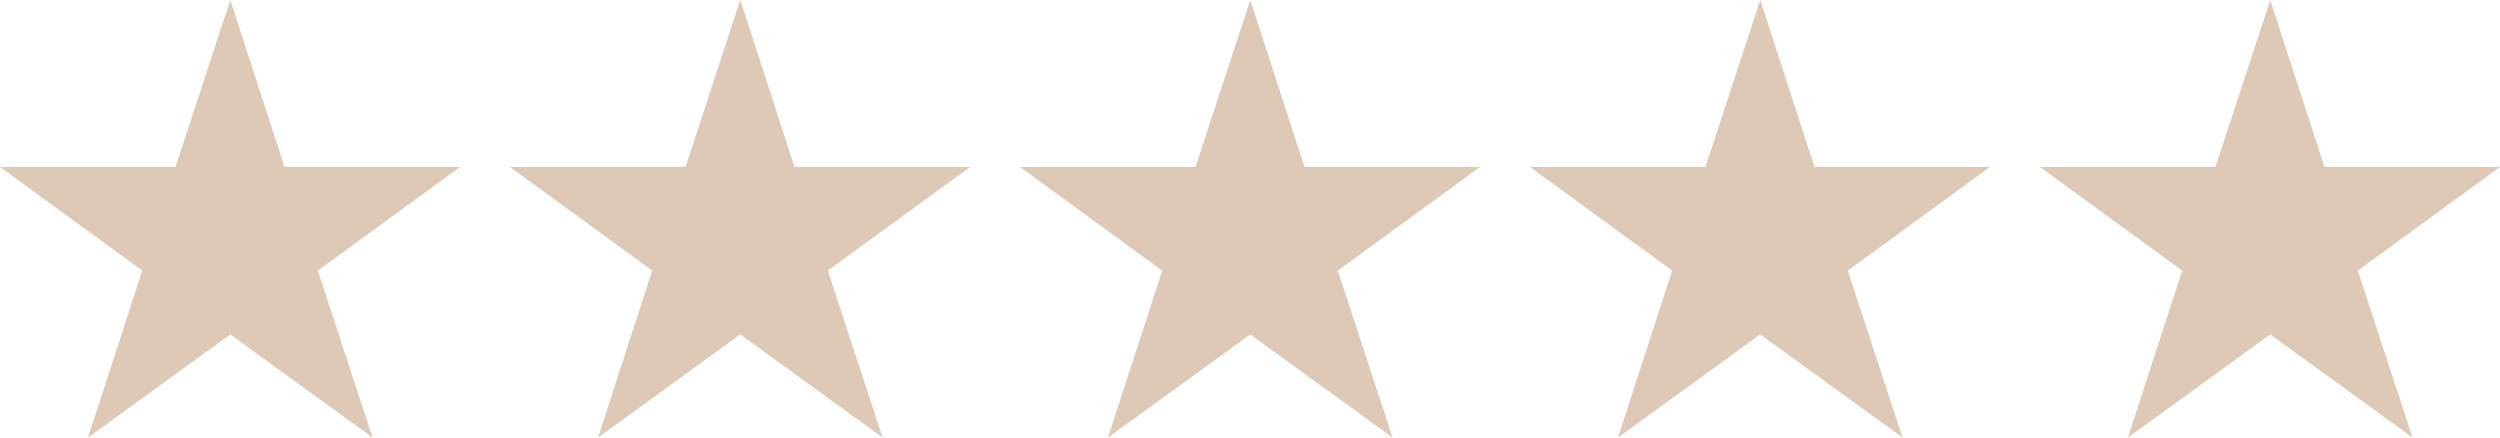
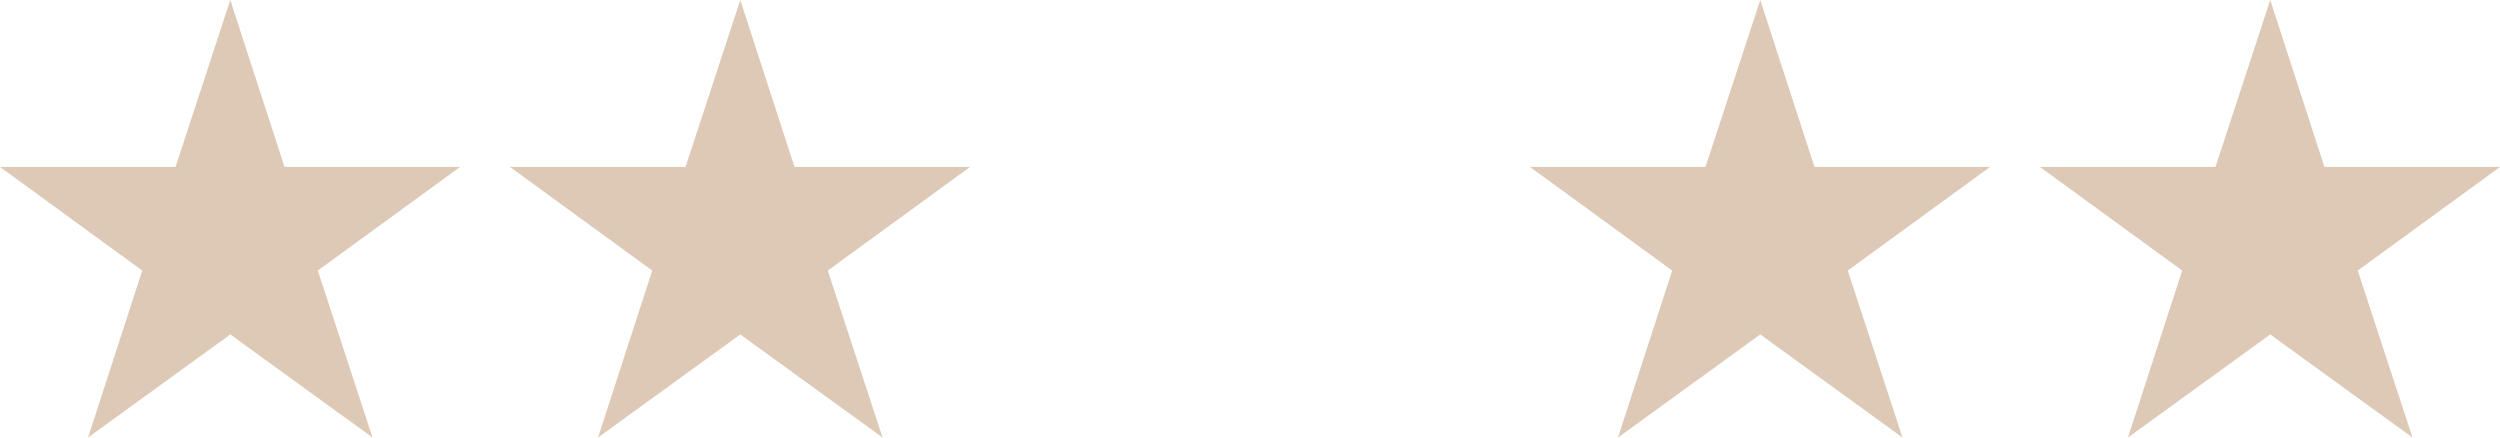
<svg xmlns="http://www.w3.org/2000/svg" version="1.1" id="Calque_1" x="0px" y="0px" viewBox="0 0 465.7 81.5" style="enable-background:new 0 0 465.7 81.5;" xml:space="preserve">
  <style type="text/css">
	.st0{fill:#DEC9B7;}
</style>
  <g>
    <polygon class="st0" points="42.9,0 53,31.1 85.7,31.1 59.2,50.4 69.4,81.5 42.9,62.3 16.4,81.5 26.5,50.4 0,31.1 32.7,31.1  " />
  </g>
  <g>
    <polygon class="st0" points="137.9,0 148,31.1 180.7,31.1 154.2,50.4 164.4,81.5 137.9,62.3 111.4,81.5 121.5,50.4 95,31.1    127.7,31.1  " />
  </g>
  <g>
-     <polygon class="st0" points="232.9,0 243,31.1 275.7,31.1 249.2,50.4 259.4,81.5 232.9,62.3 206.4,81.5 216.5,50.4 190,31.1    222.7,31.1  " />
-   </g>
+     </g>
  <g>
    <polygon class="st0" points="327.9,0 338,31.1 370.7,31.1 344.2,50.4 354.4,81.5 327.9,62.3 301.4,81.5 311.5,50.4 285,31.1    317.7,31.1  " />
  </g>
  <g>
    <polygon class="st0" points="422.9,0 433,31.1 465.7,31.1 439.2,50.4 449.4,81.5 422.9,62.3 396.4,81.5 406.5,50.4 380,31.1    412.7,31.1  " />
  </g>
</svg>